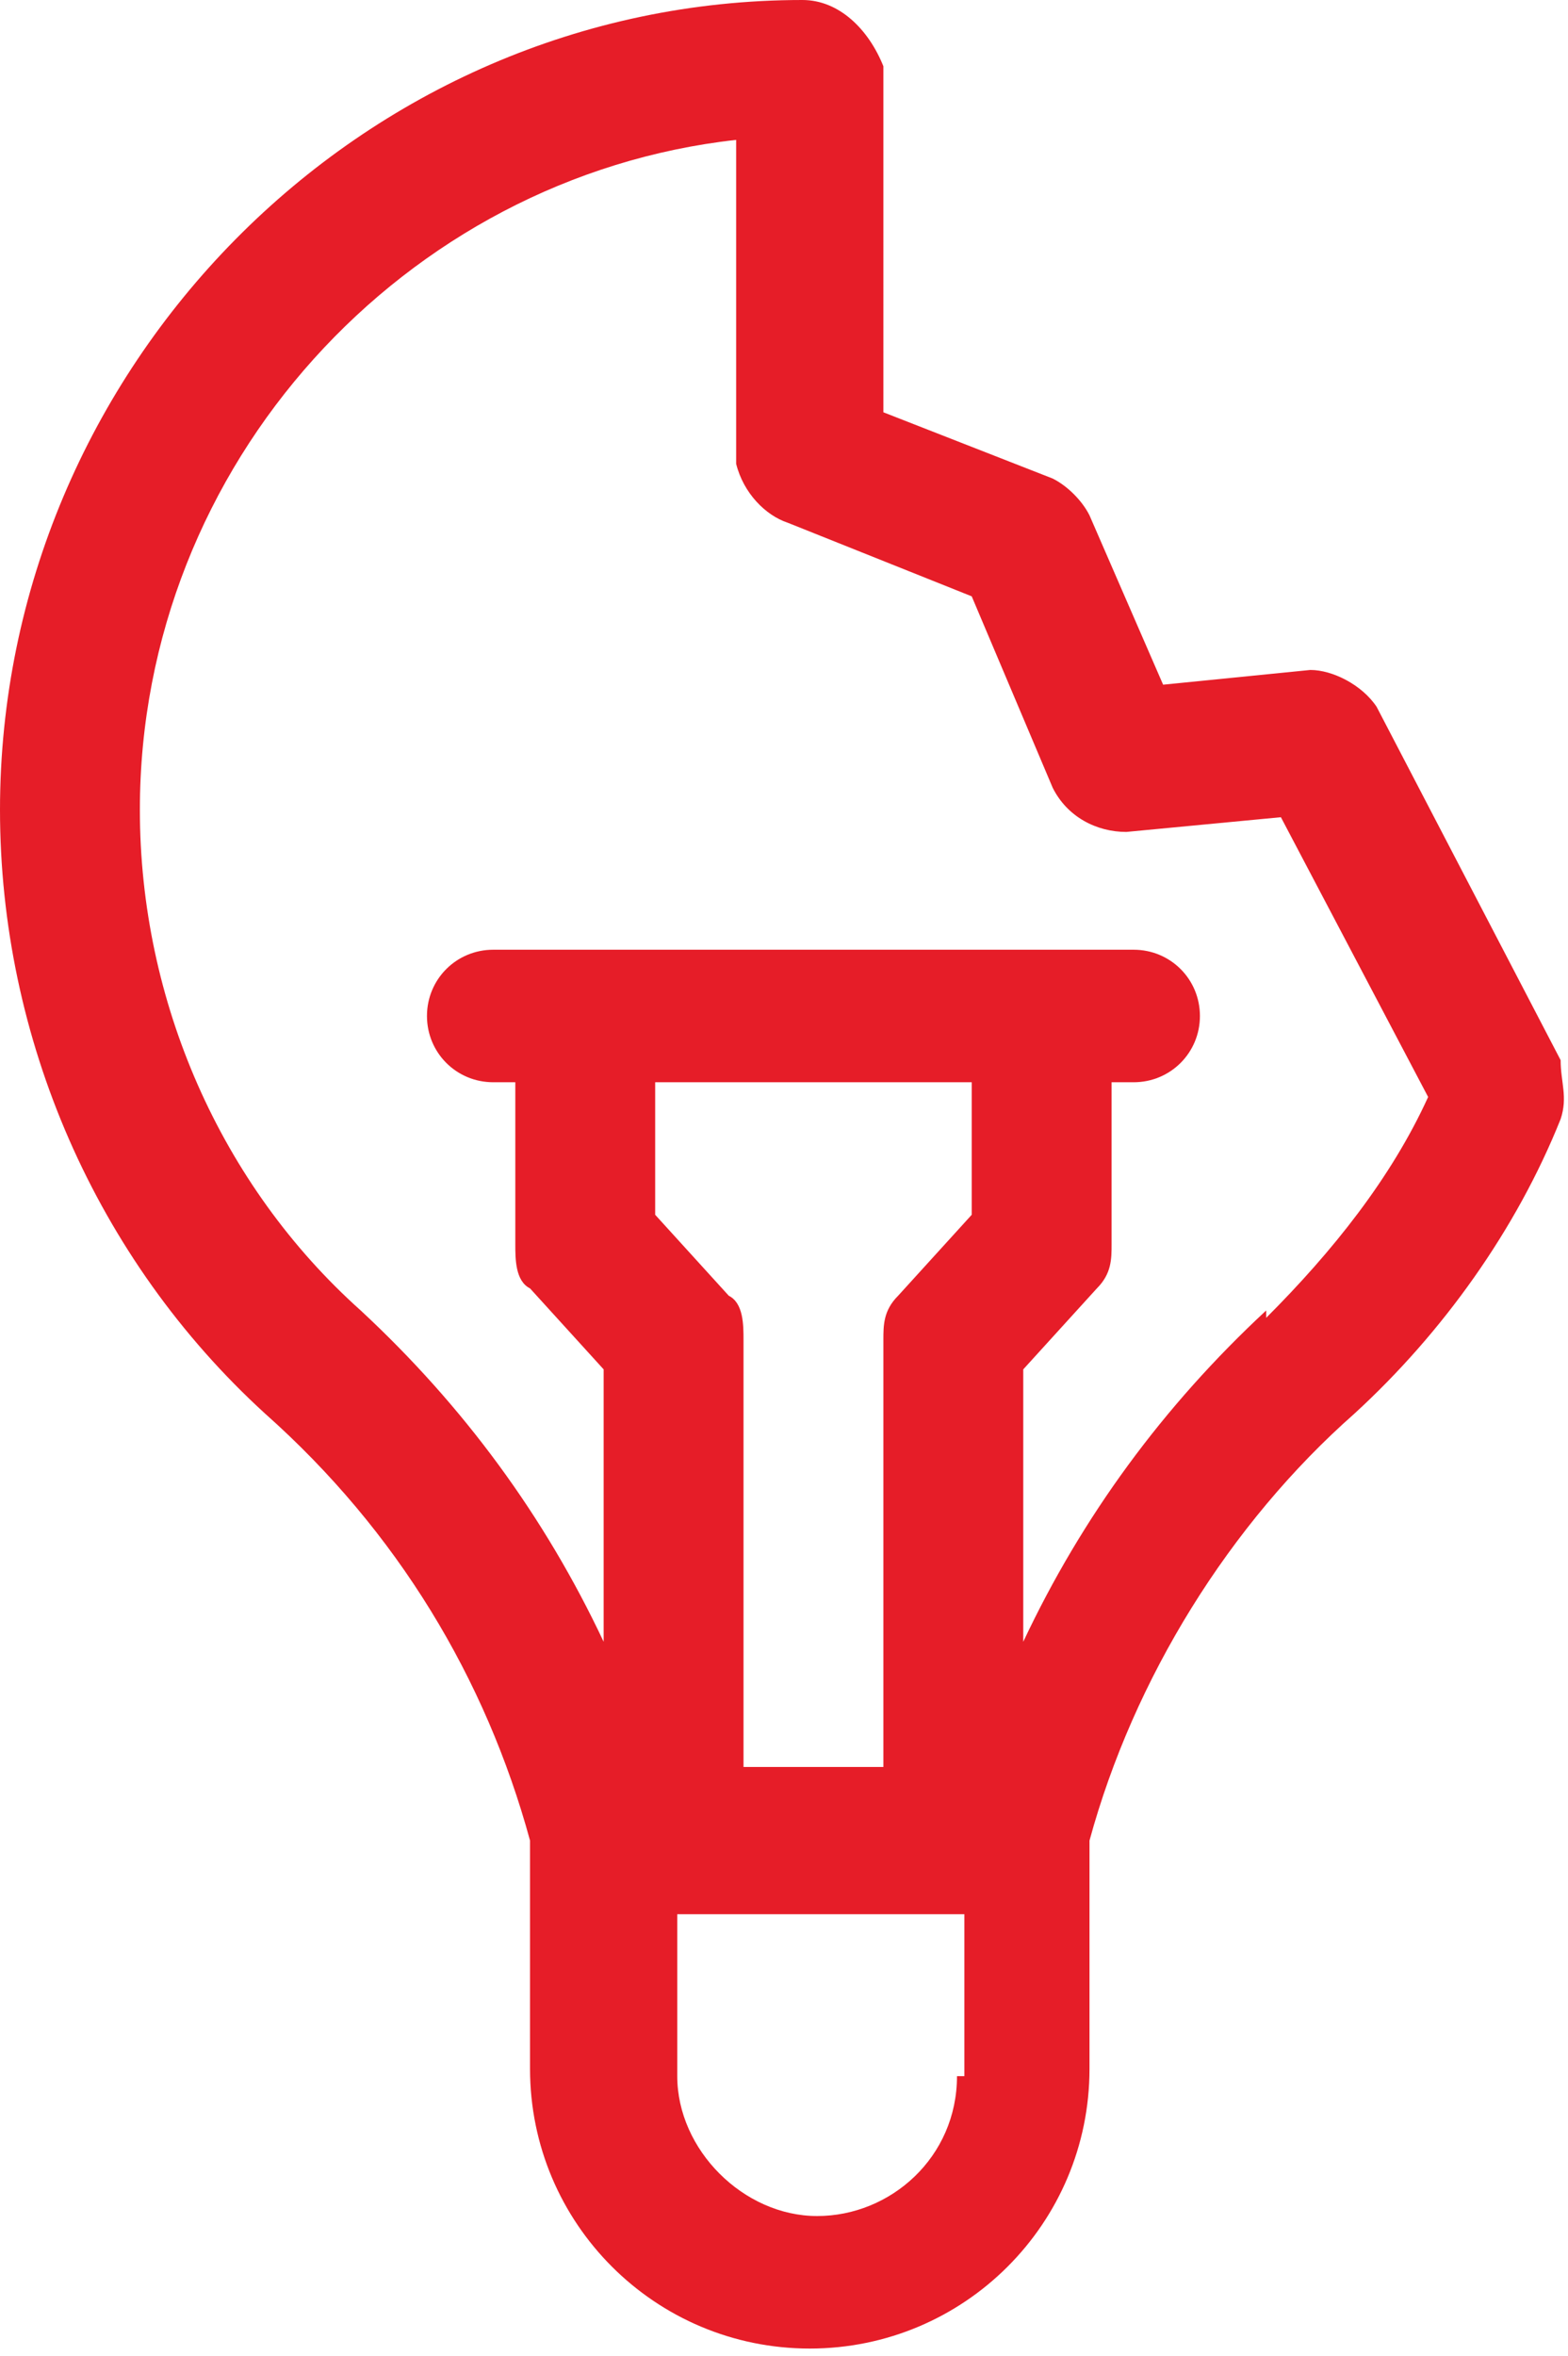
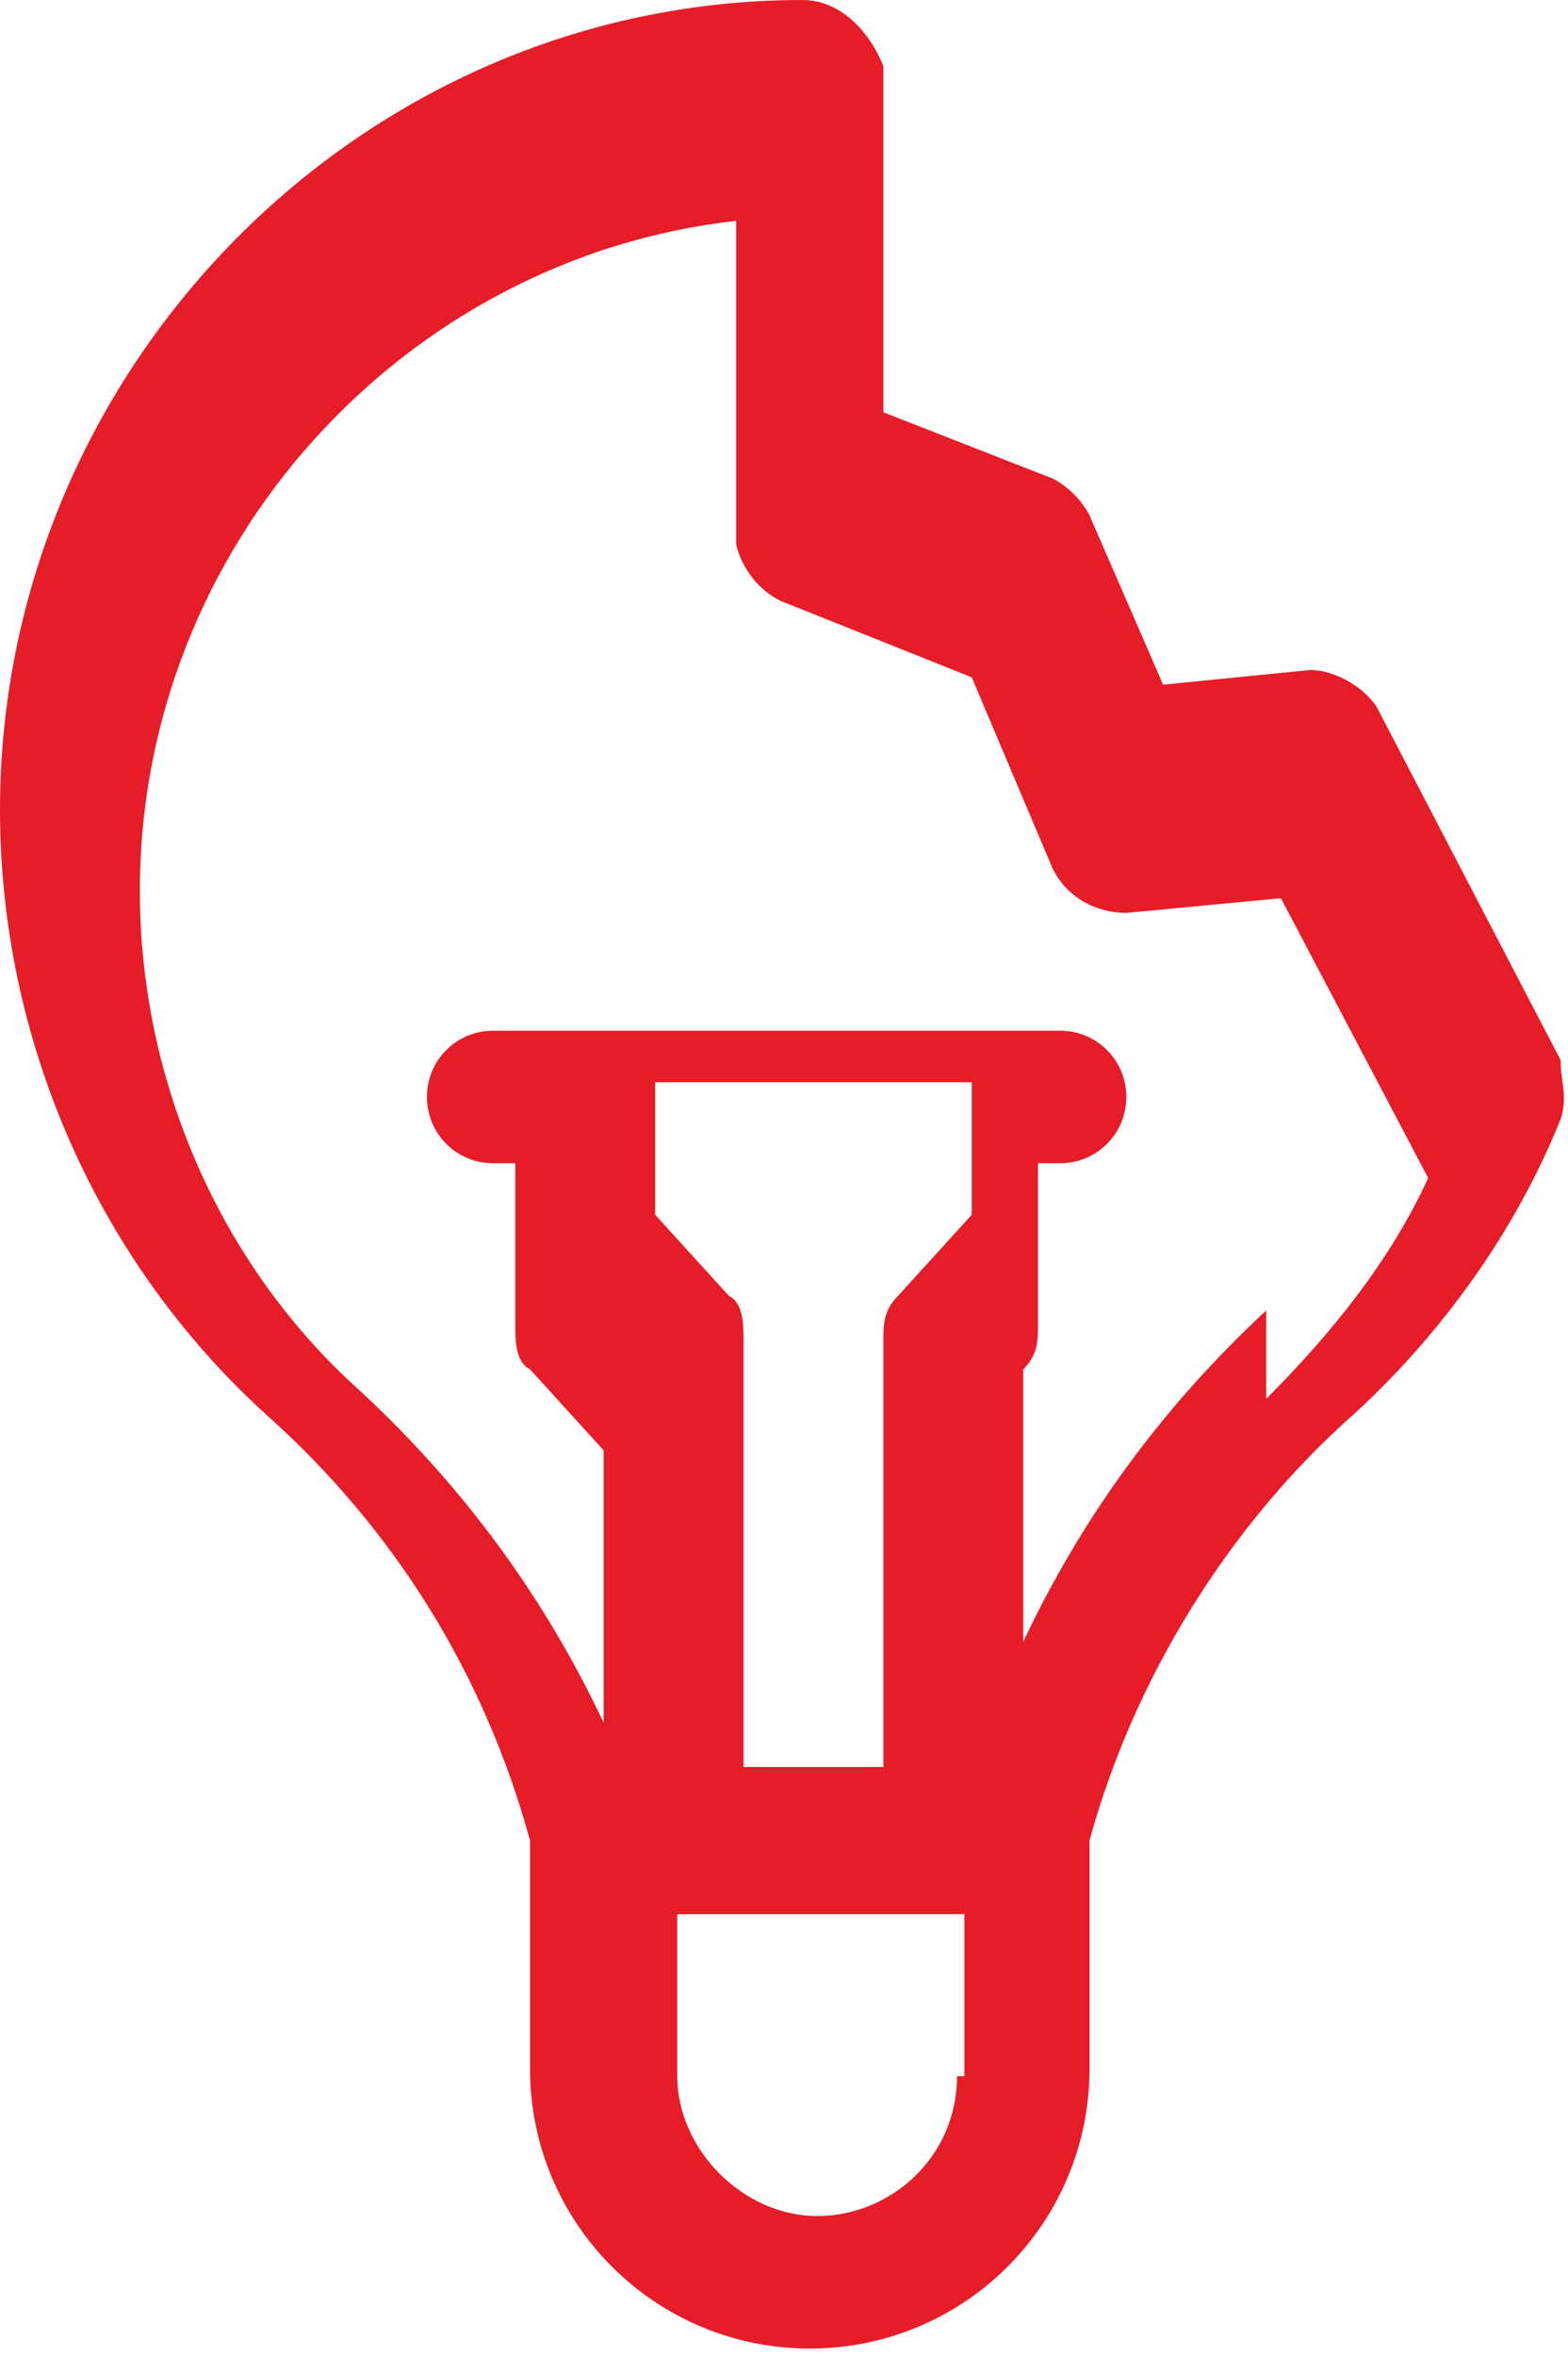
<svg xmlns="http://www.w3.org/2000/svg" id="Capa_1" data-name="Capa 1" viewBox="0 0 21.3 32">
-   <path d="M21.2,14.4l-2.5-4.8c-.2-.3-.6-.5-.9-.5l-2,.2-1-2.3c-.1-.2-.3-.4-.5-.5l-2.3-.9V.9C11.8.4,11.4,0,10.9,0,4.9,0,0,5,0,11c0,3.1,1.3,6.1,3.6,8.2,1.8,1.6,3,3.6,3.6,5.8v3.1c0,2.1,1.7,3.8,3.8,3.8s3.8-1.7,3.8-3.8v-3.1c.6-2.2,1.9-4.3,3.6-5.8,1.2-1.1,2.2-2.5,2.8-4,.1-.3,0-.5,0-.8h0ZM8.8,14.7h4.4v1.8l-1,1.1c-.2.2-.2.4-.2.6v5.8h-1.9v-5.8c0-.2,0-.5-.2-.6l-1-1.1v-1.8ZM13,28.2c0,1.1-.9,1.9-1.9,1.9s-1.9-.9-1.9-1.9v-2.2h3.9v2.2ZM17.2,17.8c-1.4,1.3-2.5,2.8-3.3,4.5v-3.7l1-1.1c.2-.2.2-.4.2-.6v-2.2h.3c.5,0,.9-.4.9-.9s-.4-.9-.9-.9H6.7c-.5,0-.9.4-.9.9s.4.9.9.9h.3v2.2c0,.2,0,.5.2.6l1,1.1v3.7c-.8-1.7-1.9-3.2-3.3-4.5-1.9-1.7-3-4.2-3-6.8,0-4.7,3.6-8.6,8.1-9.1v4.4c.1.4.4.7.7.8l2.5,1,1.1,2.6c.2.4.6.6,1,.6l2.1-.2,2,3.8c-.5,1.1-1.3,2.1-2.2,3h0Z" style="fill: #e61d28;" />
+   <path d="M21.2,14.4l-2.5-4.8c-.2-.3-.6-.5-.9-.5l-2,.2-1-2.3c-.1-.2-.3-.4-.5-.5l-2.3-.9V.9C11.8.4,11.4,0,10.9,0,4.9,0,0,5,0,11c0,3.1,1.3,6.1,3.6,8.2,1.8,1.6,3,3.6,3.6,5.8v3.1c0,2.1,1.7,3.8,3.8,3.8s3.8-1.7,3.8-3.8v-3.1c.6-2.2,1.9-4.3,3.6-5.8,1.2-1.1,2.2-2.5,2.8-4,.1-.3,0-.5,0-.8h0ZM8.8,14.7h4.4v1.8l-1,1.1c-.2.2-.2.4-.2.6v5.8h-1.9v-5.8c0-.2,0-.5-.2-.6l-1-1.1v-1.8ZM13,28.2c0,1.1-.9,1.9-1.9,1.9s-1.9-.9-1.9-1.9v-2.2h3.9v2.2ZM17.2,17.8c-1.4,1.3-2.5,2.8-3.3,4.5v-3.7c.2-.2.2-.4.2-.6v-2.2h.3c.5,0,.9-.4.9-.9s-.4-.9-.9-.9H6.7c-.5,0-.9.4-.9.9s.4.9.9.9h.3v2.2c0,.2,0,.5.2.6l1,1.1v3.7c-.8-1.7-1.9-3.2-3.3-4.5-1.9-1.7-3-4.2-3-6.8,0-4.7,3.6-8.6,8.1-9.1v4.4c.1.4.4.7.7.8l2.5,1,1.1,2.6c.2.4.6.6,1,.6l2.1-.2,2,3.8c-.5,1.1-1.3,2.1-2.2,3h0Z" style="fill: #e61d28;" />
</svg>